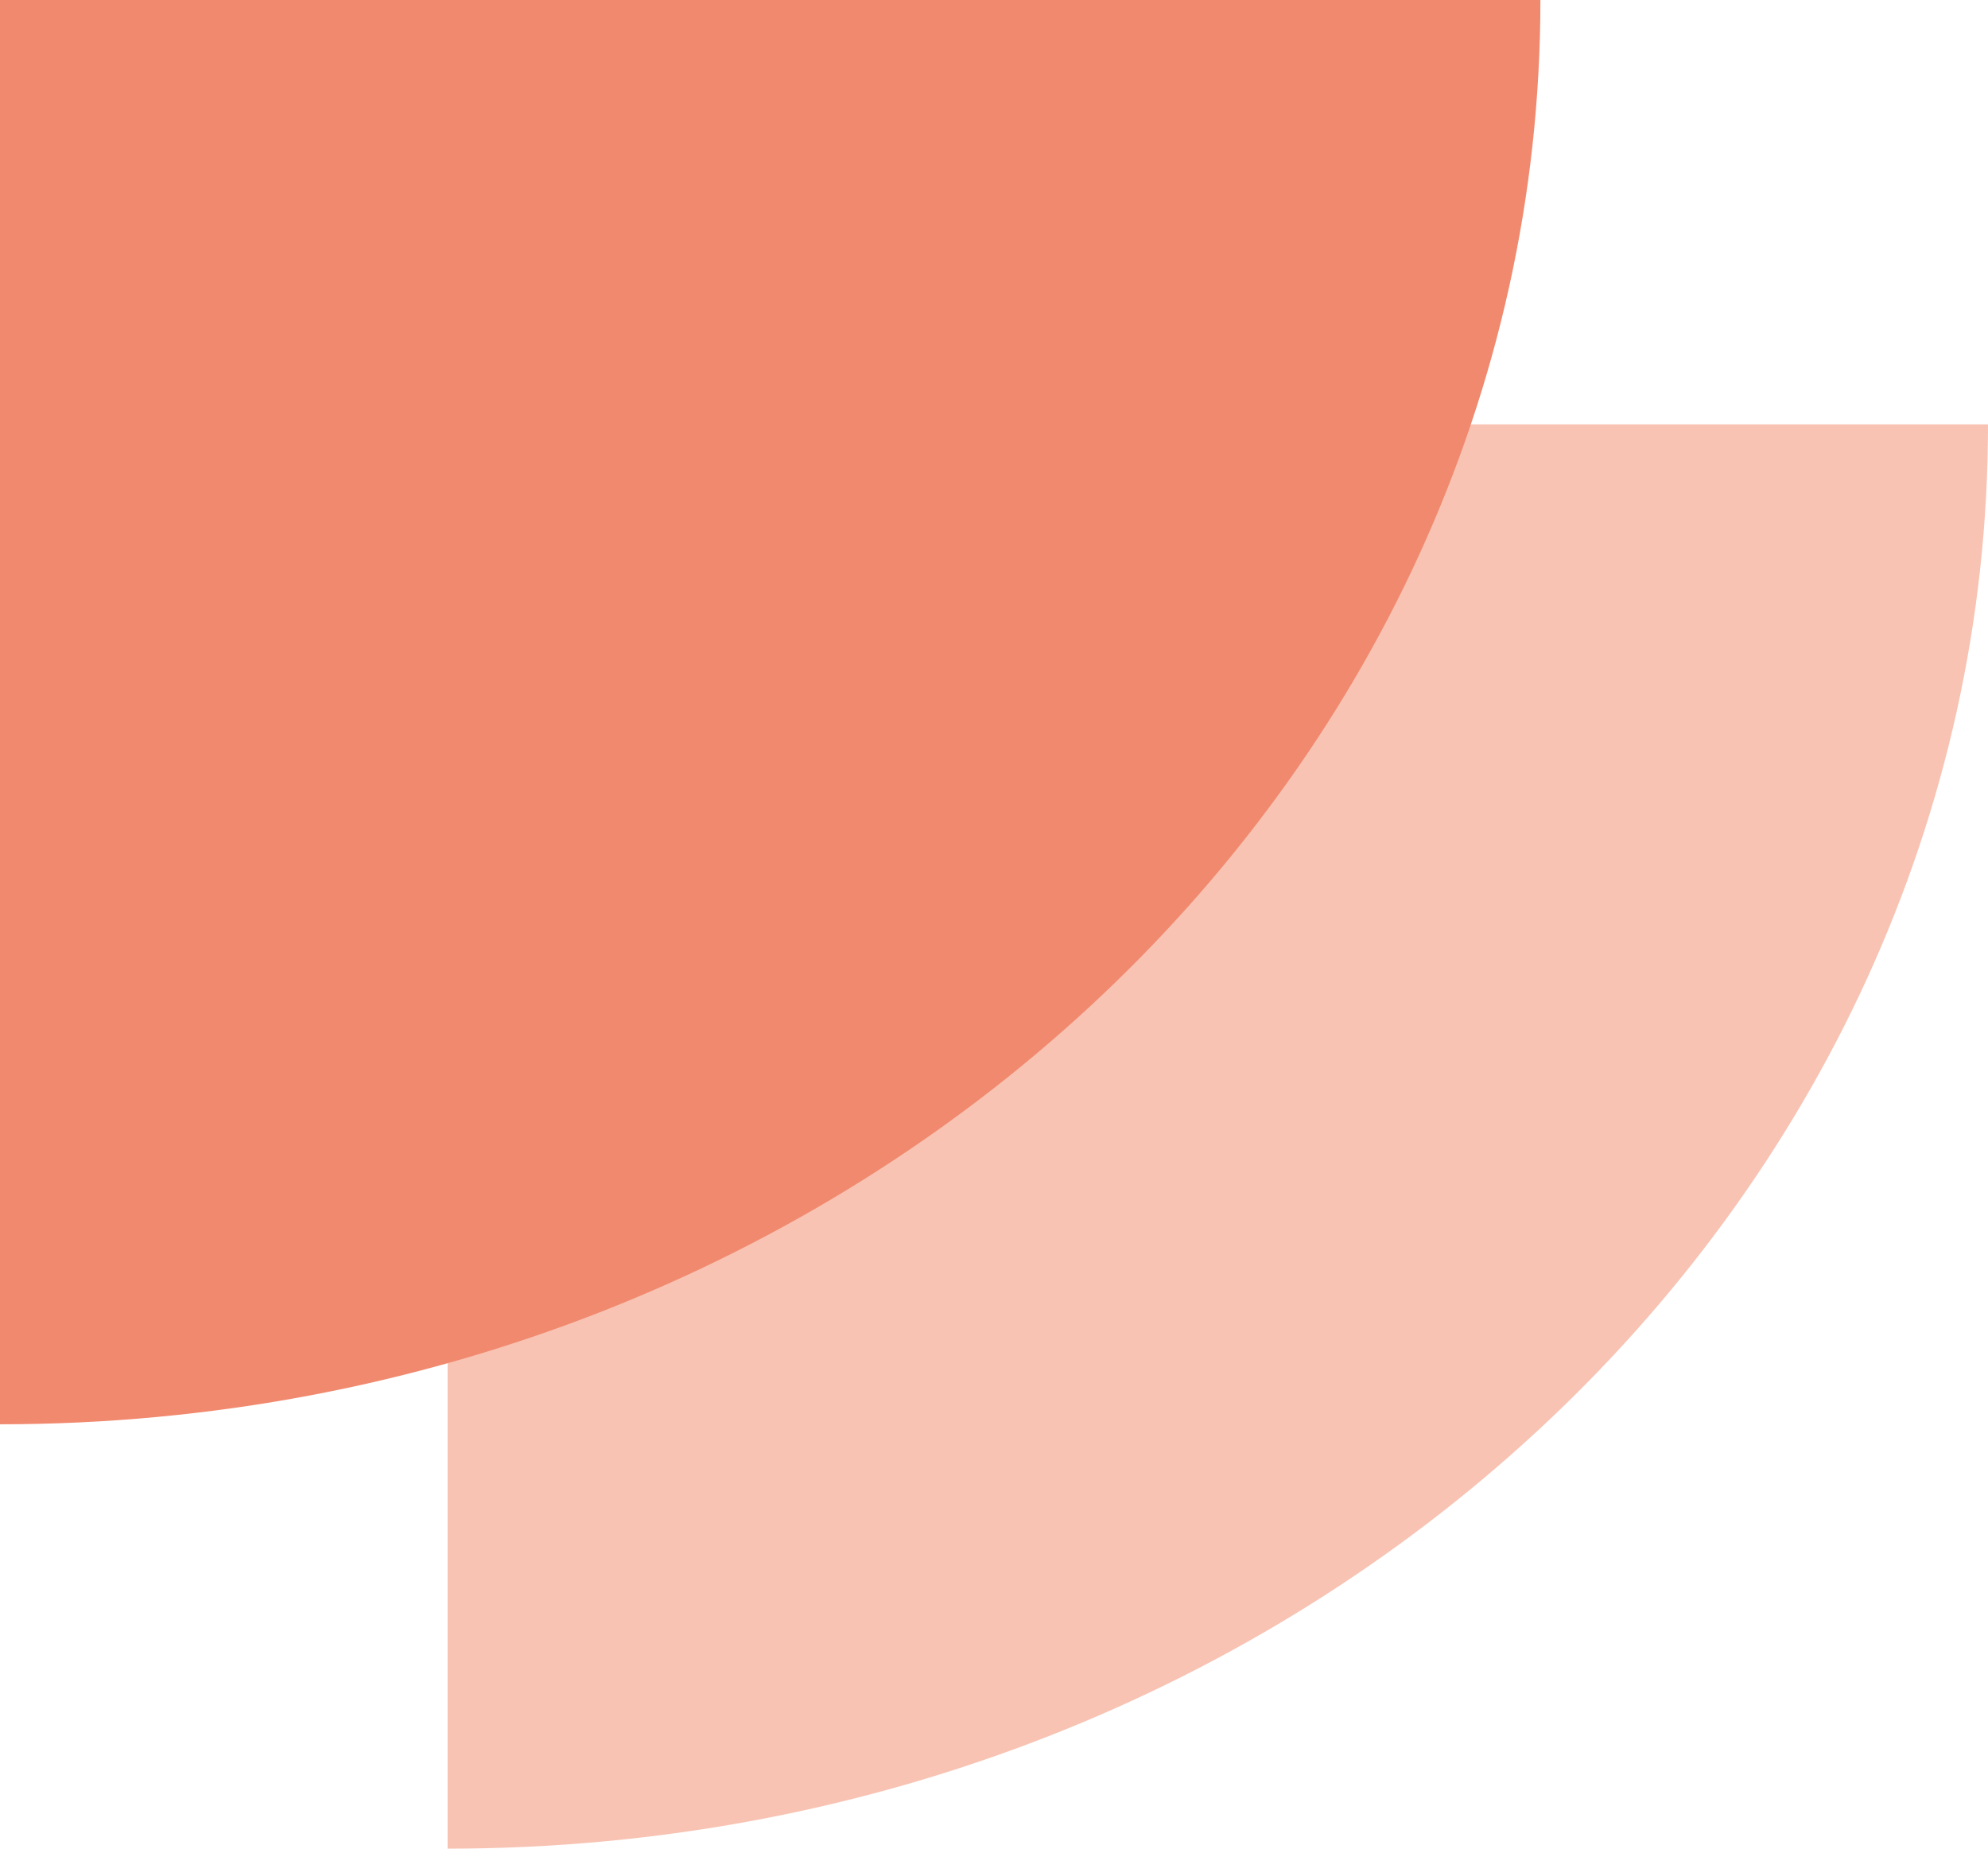
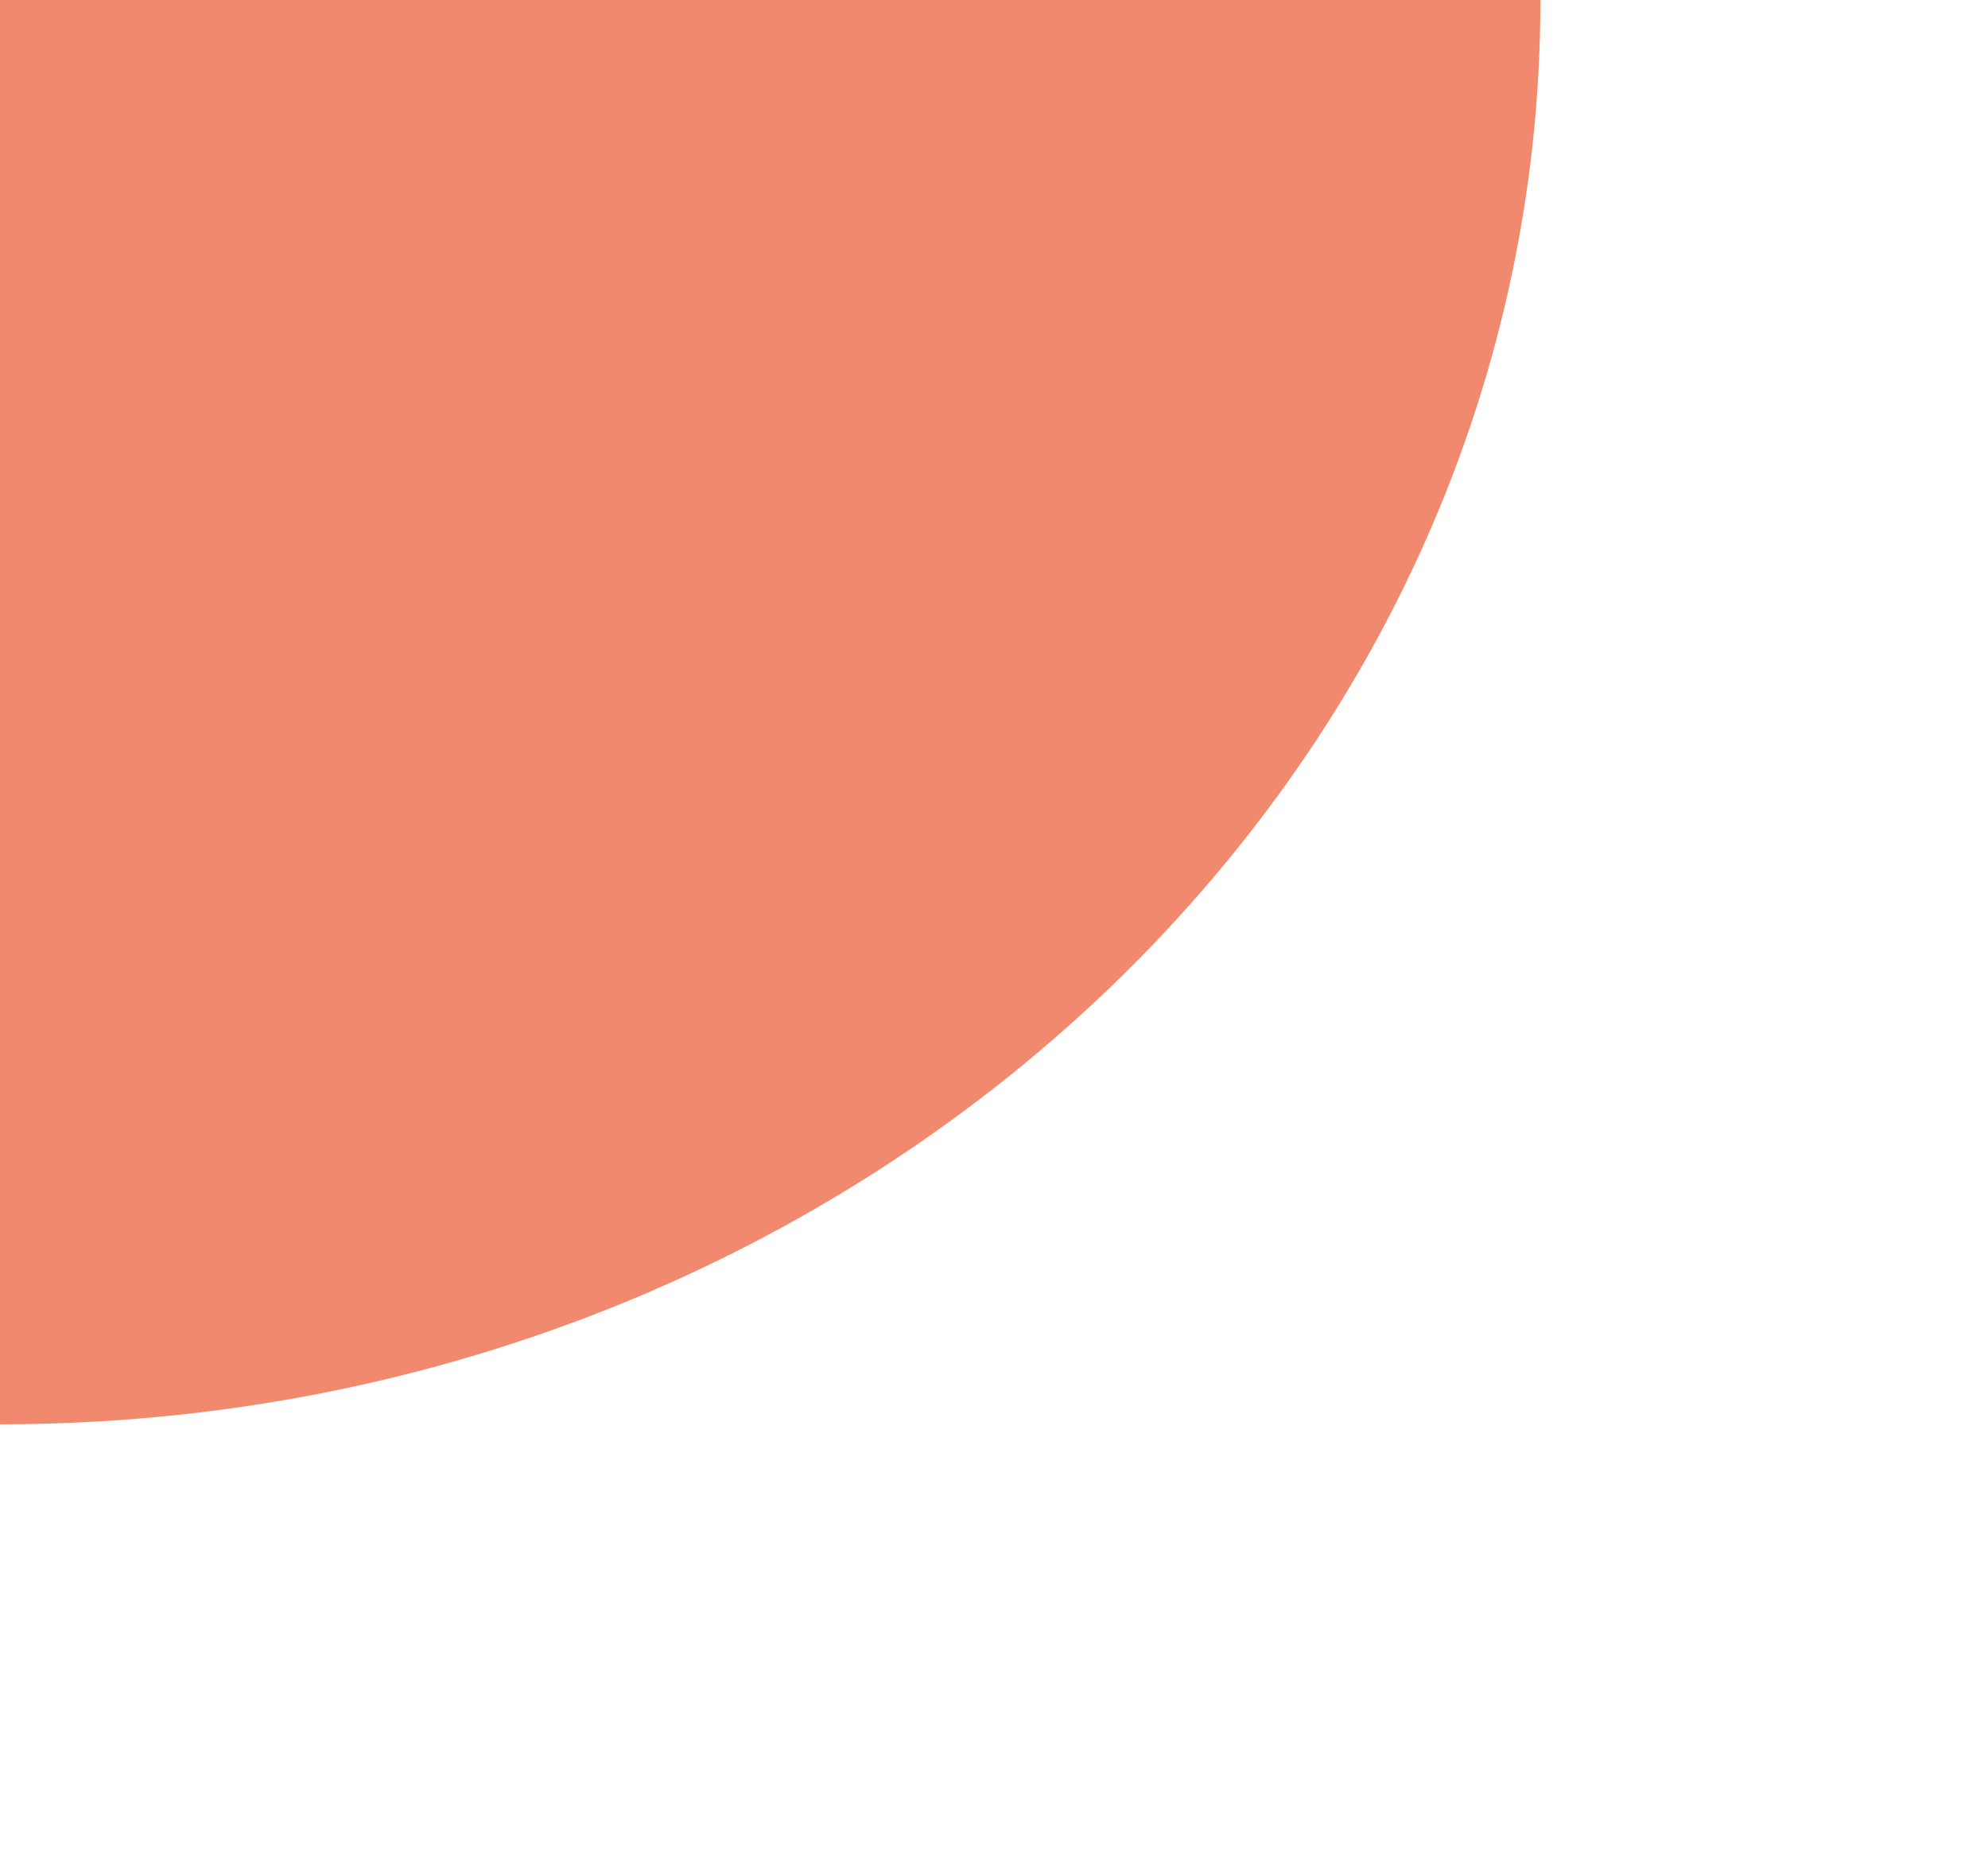
<svg xmlns="http://www.w3.org/2000/svg" width="342" height="318" viewBox="0 0 342 318" fill="none">
-   <path d="M77 318C223.357 318 342 208.311 342 73H77V318Z" fill="#F8C3B3" />
  <path d="M0 245C146.357 245 265 135.311 265 0H0V245Z" fill="#F1896E" />
</svg>